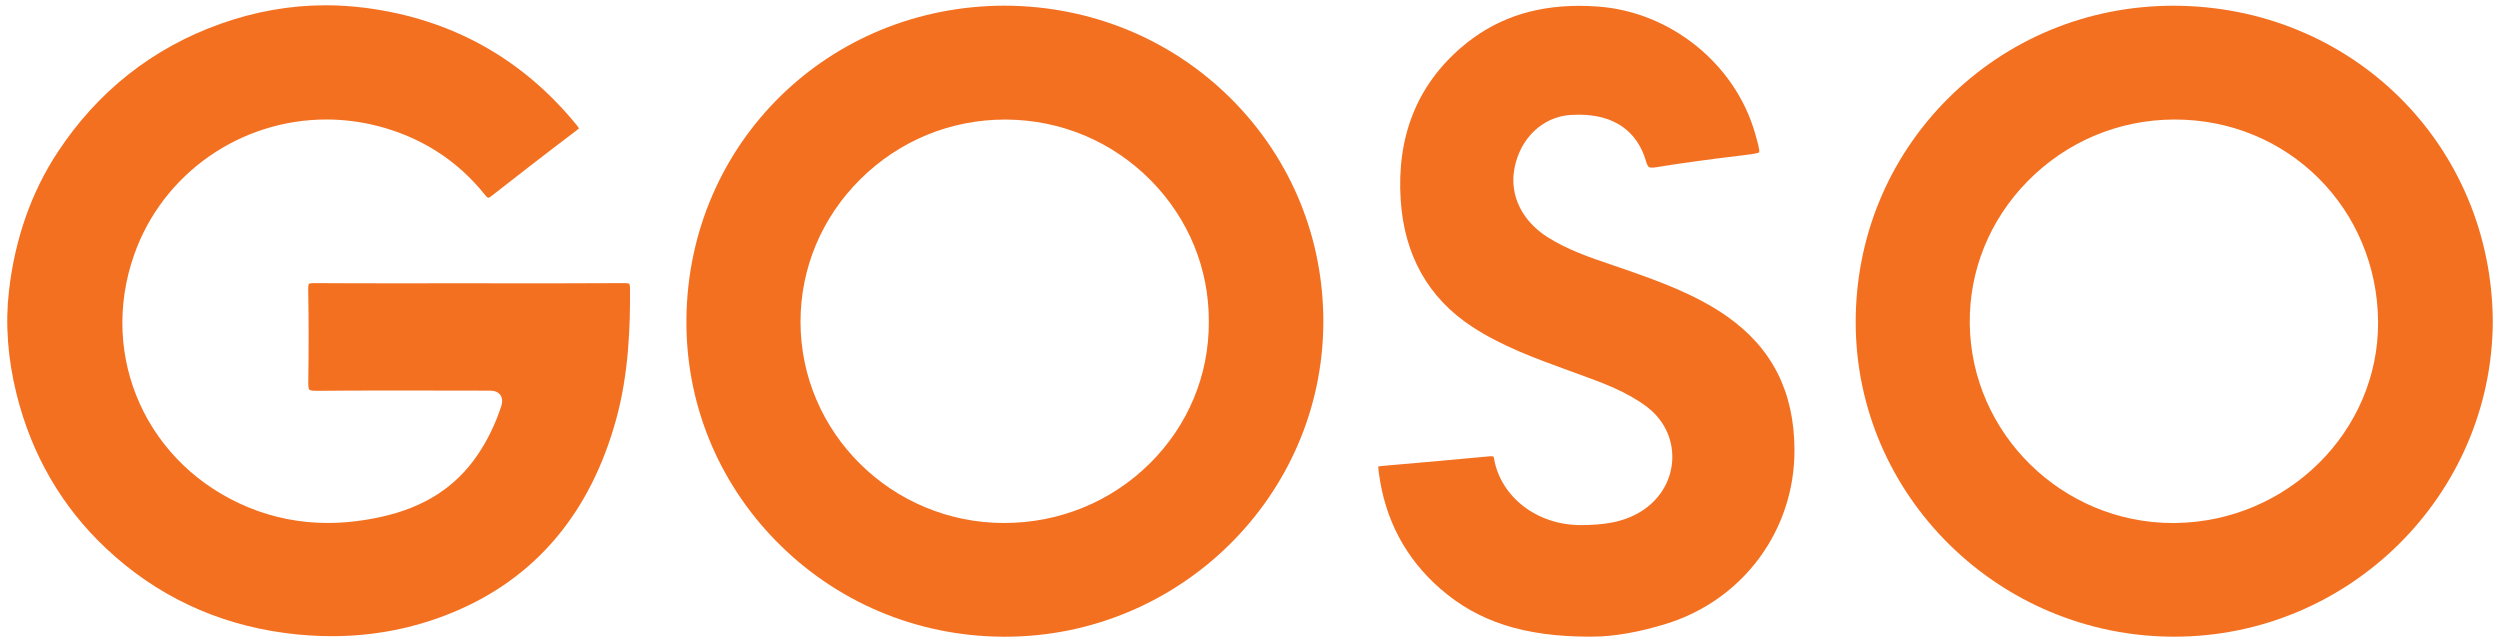
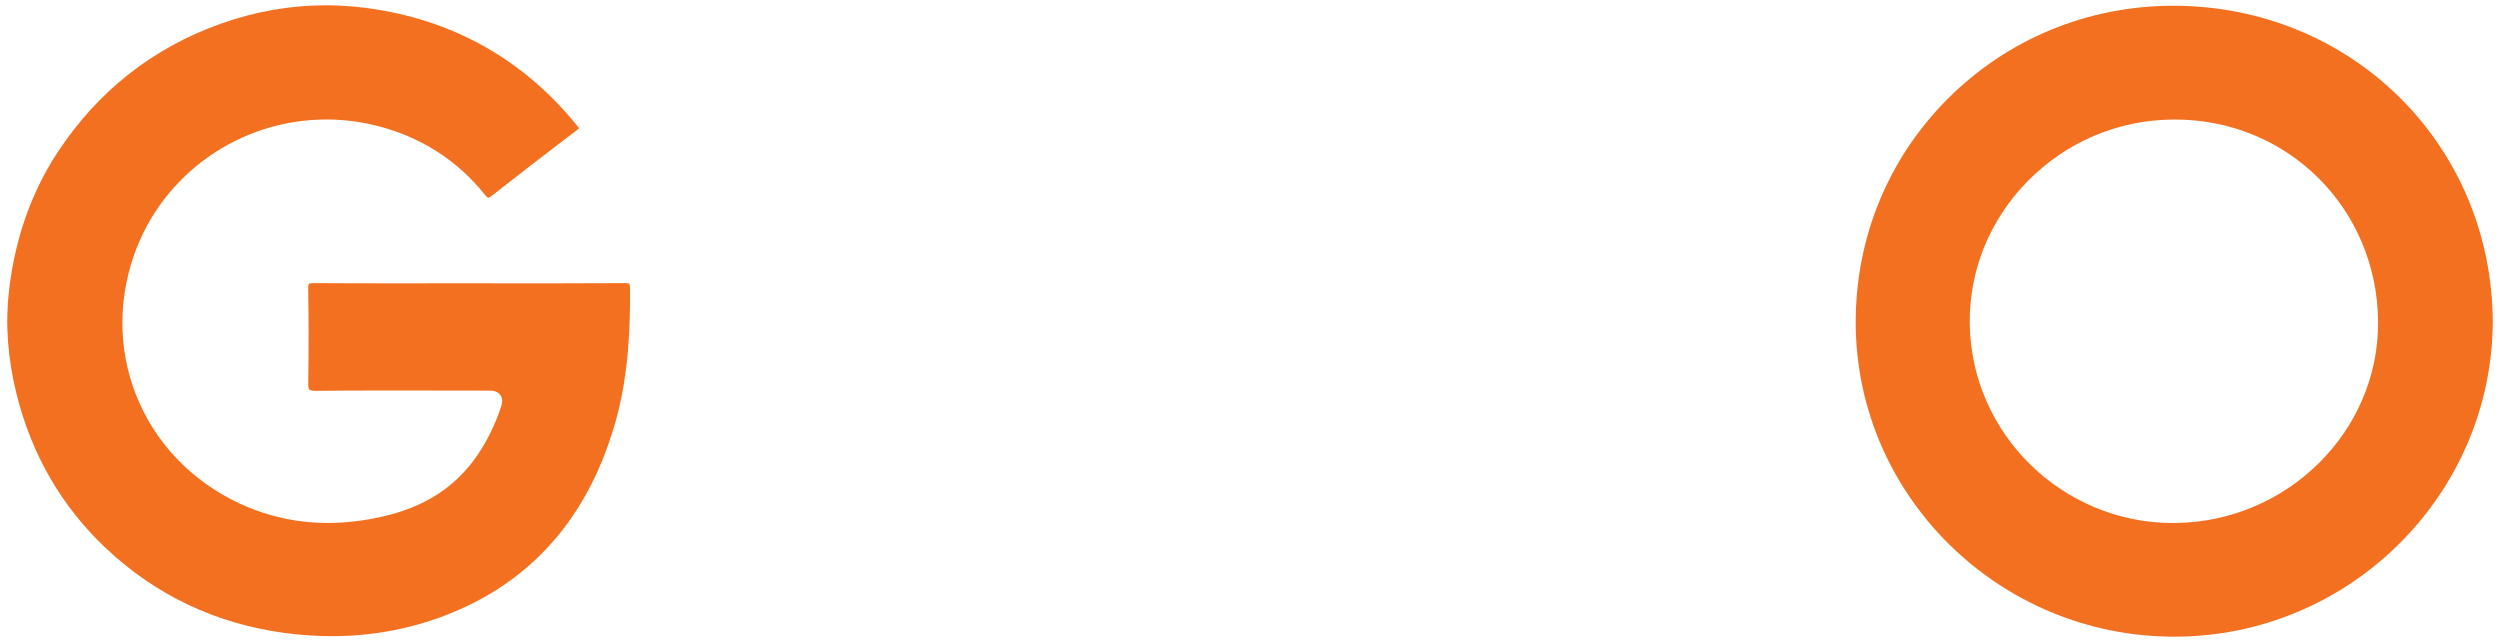
<svg xmlns="http://www.w3.org/2000/svg" version="1.1" id="图层_1" x="0px" y="0px" viewBox="0 0 728.5 187.09" style="enable-background:new 0 0 728.5 187.09;" xml:space="preserve">
  <style type="text/css">
	.st0{fill:#F37021;}
</style>
  <g>
    <path class="st0" d="M96.74,185.38c-4.49,0-9.12-0.31-13.75-0.93c-19.96-2.66-37.45-10.93-52-24.57   c-12.95-12.16-21.76-27.32-26.17-45.06C2.25,104.49,1.51,94.4,2.61,84.8c1.73-15.16,6.51-28.77,14.18-40.43   C28.49,26.59,44.46,14,64.25,6.94C74.28,3.36,84.59,1.54,94.9,1.54c3.79,0,7.64,0.25,11.44,0.73c25.1,3.21,45.89,14.74,61.77,34.27   c0.42,0.52,0.56,0.78,0.6,0.88c-0.05,0.01-0.22,0.22-0.66,0.55c-8.9,6.72-17.52,13.43-24.77,19.1c-0.73,0.57-1.01,0.58-1.02,0.58   c-0.05,0-0.35-0.13-0.87-0.79c-8.16-10.22-18.87-17.04-31.83-20.27c-4.73-1.17-9.58-1.77-14.44-1.77   c-25.19,0-47.7,15.82-56.01,39.36c-10.56,29.91,3.82,61.6,33.43,73.73c7.26,2.97,14.98,4.48,22.95,4.48c5.03,0,10.3-0.6,15.65-1.79   c12.5-2.76,21.66-8.66,28.02-18.03c2.88-4.25,5.18-8.96,6.83-13.99c0.2-0.61,0.73-2.22-0.19-3.49c-0.9-1.25-2.54-1.25-3.08-1.25   l-7.92-0.02l-21.98-0.02c-6.92,0-13.83,0.02-20.74,0.09h-0.01c-1.44,0-1.82-0.24-1.92-0.34c-0.1-0.11-0.33-0.48-0.32-1.8   c0.14-10.04,0.14-19.05-0.02-27.53c-0.02-1.24,0.2-1.49,0.2-1.49c0.01-0.01,0.23-0.23,1.53-0.23c7.47,0.05,14.85,0.06,22.23,0.06   l23.1-0.01l22.94,0.02c7.33,0,14.66-0.02,21.99-0.07h0.01c1.32,0,1.56,0.18,1.56,0.19c0,0,0.21,0.25,0.22,1.52   c0.07,10.59-0.32,24.47-4.03,37.96c-7.57,27.51-23.68,46.49-47.89,56.4C120.64,183.09,108.89,185.38,96.74,185.38" />
    <path class="st0" d="M633.41,185.53c-50.91-0.08-92.48-41.04-92.66-91.31c-0.09-24.75,9.4-47.95,26.71-65.32   c17.49-17.55,40.89-27.23,65.89-27.23c51.98,0.07,92.8,40.54,93.05,92.13c-0.29,50.57-41.93,91.73-92.83,91.73H633.41z    M633.31,34.83c-16.11,0.11-31.21,6.51-42.5,18.02c-11.04,11.25-17.01,25.99-16.82,41.5c0.4,32.01,26.95,58.05,59.19,58.06   l0.93-0.01c32.6-0.51,59.01-26.77,58.87-58.53c-0.23-33.11-26.25-59.04-59.26-59.04H633.31z" />
-     <path class="st0" d="M291.99,185.54c-25.1-0.23-48.52-10.17-65.92-27.97c-17.12-17.51-26.37-40.58-26.04-64.96   c0.68-50.98,41.44-90.93,92.79-90.96c25.28,0.1,48.83,9.87,66.32,27.52c17.21,17.38,26.61,40.46,26.48,65.01   c-0.28,50.37-41.89,91.36-92.75,91.36L291.99,185.54z M292.86,34.84c-15.84,0-30.78,6.14-42.07,17.3   c-11.3,11.16-17.52,25.94-17.52,41.62c0.01,32.34,26.62,58.64,59.32,58.64h0.22c15.98-0.06,30.97-6.21,42.19-17.3   c11.19-11.07,17.32-25.74,17.25-41.3c0.1-15.45-5.9-30.09-16.9-41.23c-11.21-11.35-26.19-17.64-42.17-17.73H292.86z" />
-     <path class="st0" d="M463.25,185.52c-19.07-0.01-32.5-4.32-43.57-13.99c-10.09-8.8-16.1-20.14-17.88-33.71   c-0.05-0.41-0.18-1.38-0.18-1.89c0.46-0.1,1.34-0.17,1.96-0.23c10.68-0.9,21.28-1.88,30.23-2.71c0.24-0.02,0.46-0.04,0.68-0.04   c0.72,0,0.75,0.02,0.87,0.69c1.96,11.23,12.57,19.37,25.23,19.37h0.19c6.12-0.04,12.56-0.62,18.22-4.5c5.15-3.54,8.18-9.01,8.31-15   c0.13-5.88-2.59-11.34-7.45-14.99c-5.84-4.39-12.62-6.86-19.19-9.26l-3.6-1.31c-9.57-3.48-19.47-7.08-28.15-12.78   c-12.73-8.37-19.71-20.79-20.76-36.92c-1.2-18.4,4.75-33.35,17.68-44.45c9.48-8.14,20.72-12.1,34.35-12.1   c1.79,0,3.64,0.07,5.51,0.21c21.13,1.56,39.92,16.72,45.7,36.85c0.72,2.51,1.45,5.05,1.22,5.61c-0.39,0.37-2.83,0.66-5.19,0.94   l-0.32,0.04c-9.49,1.13-17.27,2.2-24.48,3.38c-0.49,0.08-0.89,0.12-1.22,0.12h-0.01c-0.75,0-1.21-0.01-1.73-1.81   c-2.59-8.91-9.37-13.62-19.61-13.62c-0.77,0-1.57,0.03-2.39,0.08c-8.17,0.52-14.76,6.83-16.38,15.69   c-1.42,7.73,2.21,15.19,9.71,19.94c5.83,3.7,12.29,5.88,18.53,8c1.39,0.47,2.79,0.94,4.17,1.43c9.51,3.35,20.28,7.14,29.48,13.58   c13.2,9.25,19.66,21.97,19.73,38.91c0.1,23.42-14.95,43.82-37.45,50.75c-7.88,2.43-15.24,3.71-21.3,3.71   C463.87,185.53,463.55,185.53,463.25,185.52" />
  </g>
</svg>